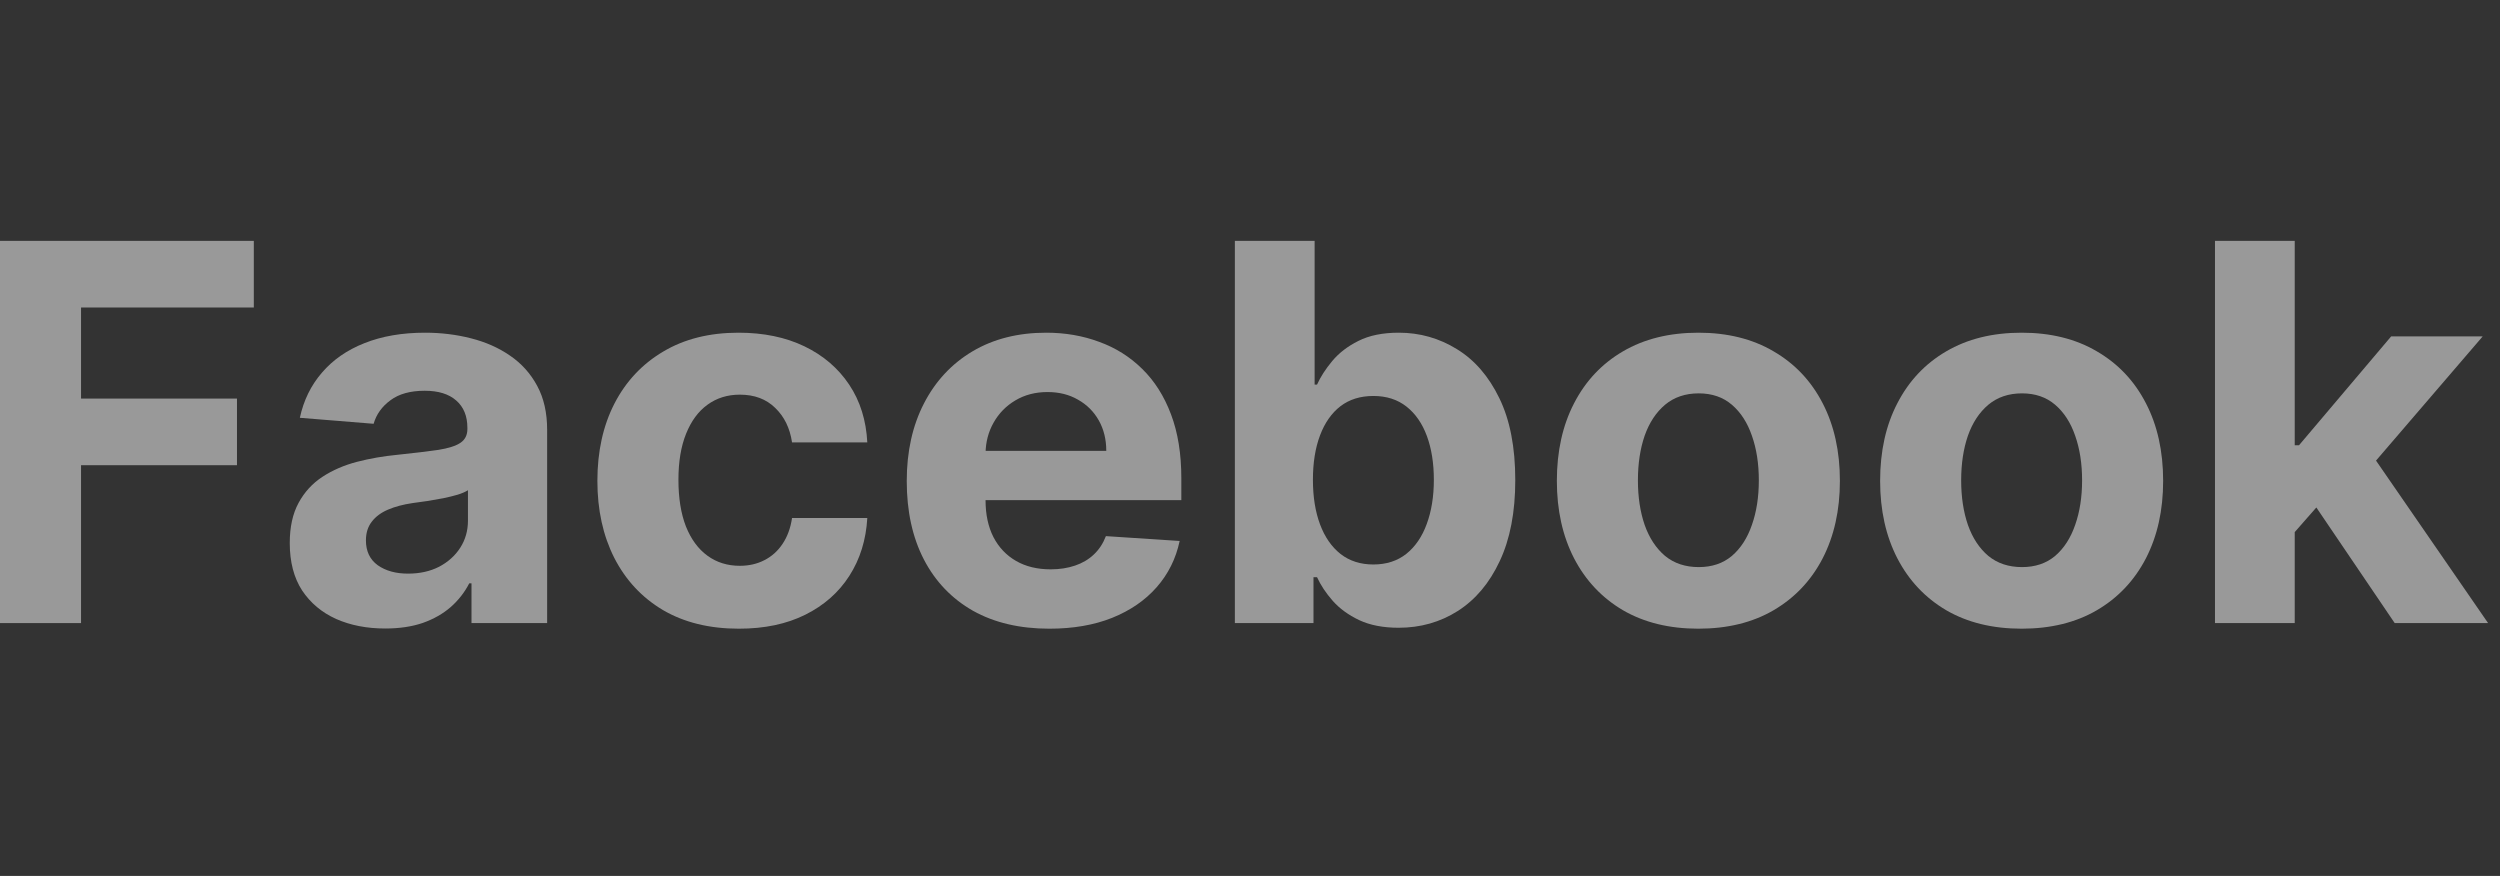
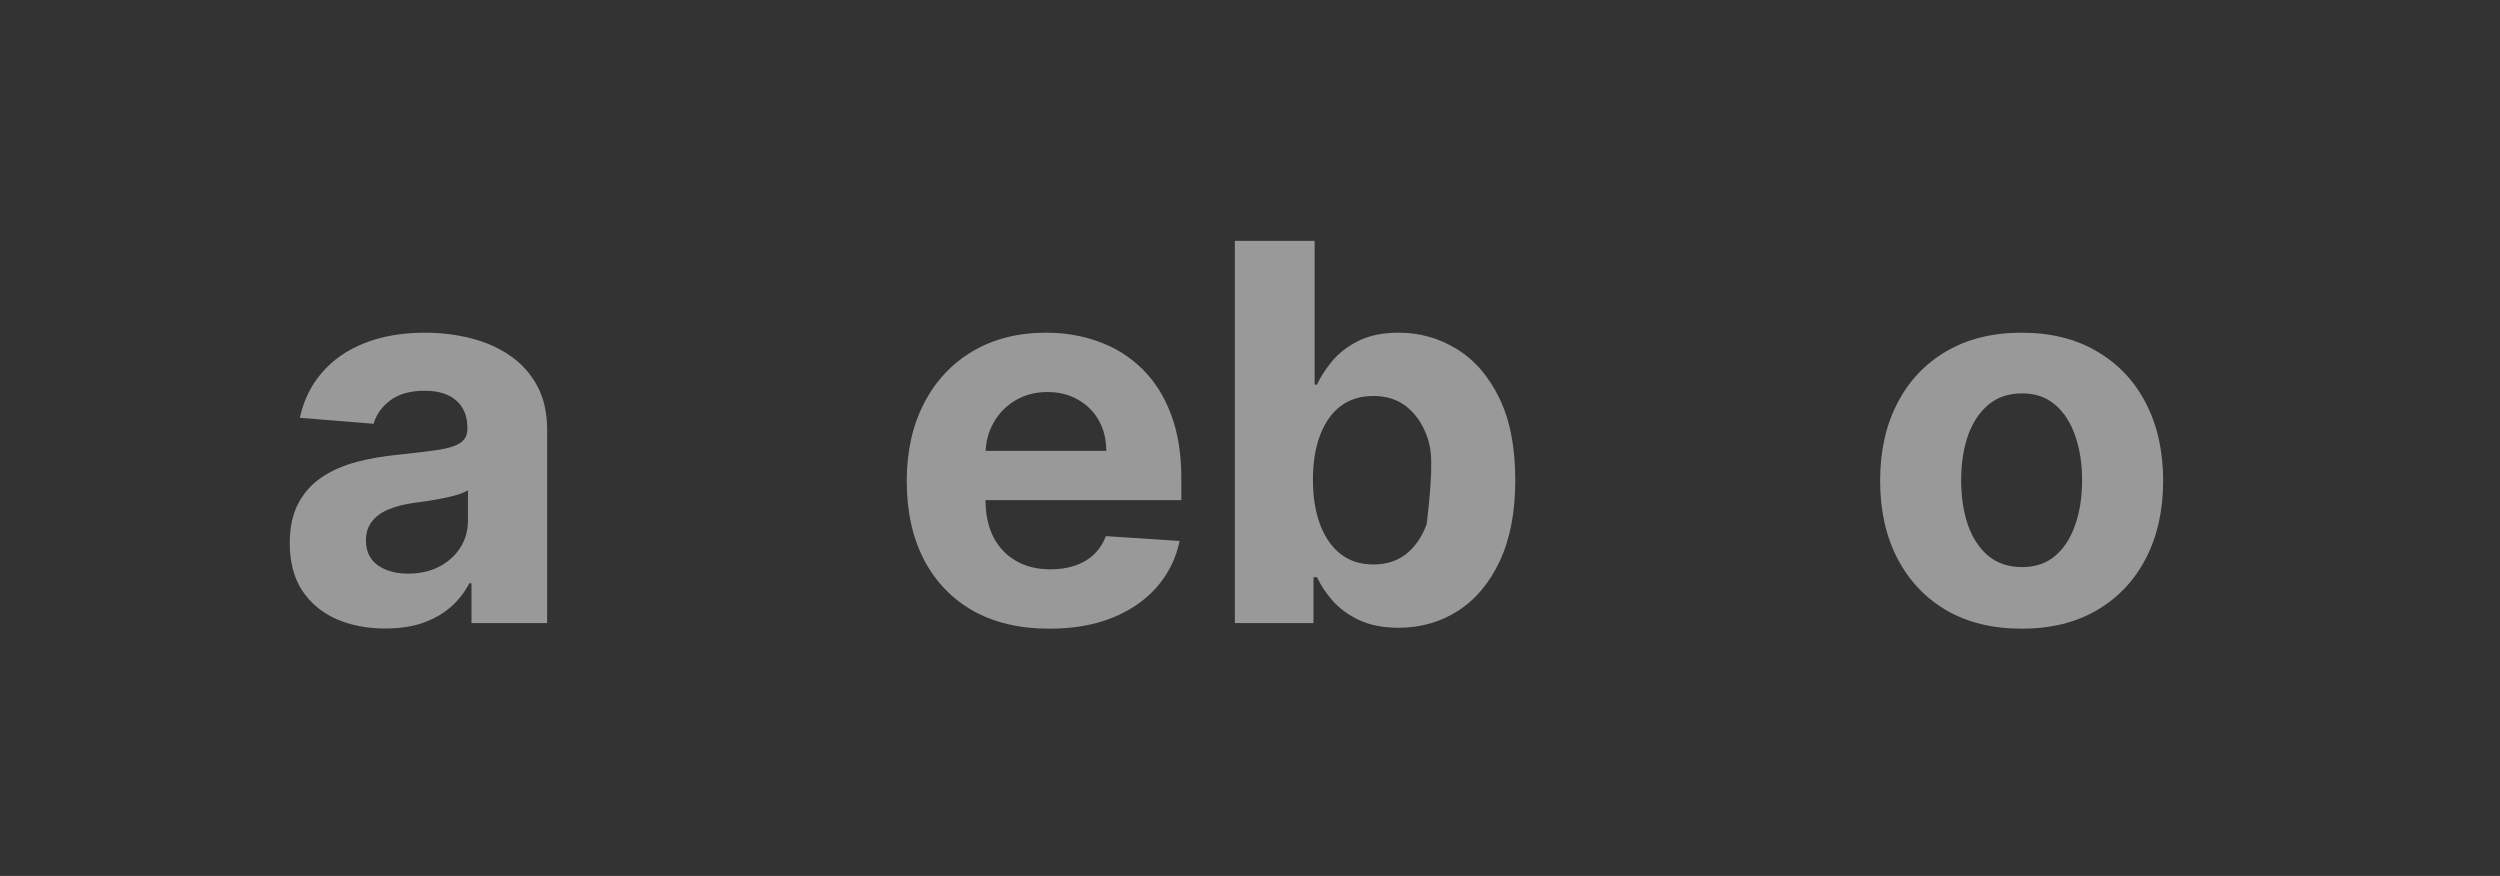
<svg xmlns="http://www.w3.org/2000/svg" width="137" height="48" viewBox="0 0 137 48" fill="none">
  <rect x="0" y="0" width="137" height="48" fill="#333333" stroke="none" />
-   <path d="M0 34.145V13.2H13.909V16.851H4.441V21.842H12.986V25.493H4.441V34.145H0Z" fill="white" fill-opacity="0.5" />
  <path d="M21.11 34.442C20.105 34.442 19.209 34.268 18.422 33.92C17.636 33.566 17.014 33.044 16.555 32.356C16.104 31.66 15.879 30.794 15.879 29.758C15.879 28.885 16.039 28.152 16.361 27.559C16.682 26.966 17.12 26.489 17.674 26.127C18.227 25.766 18.857 25.493 19.561 25.309C20.272 25.125 21.017 24.995 21.797 24.921C22.713 24.825 23.452 24.736 24.013 24.655C24.573 24.566 24.98 24.436 25.233 24.266C25.486 24.096 25.613 23.843 25.613 23.509V23.448C25.613 22.8 25.408 22.299 24.997 21.944C24.594 21.59 24.02 21.413 23.274 21.413C22.488 21.413 21.862 21.586 21.397 21.934C20.932 22.275 20.624 22.705 20.474 23.223L16.432 22.895C16.638 21.941 17.041 21.116 17.643 20.421C18.245 19.718 19.021 19.18 19.971 18.805C20.929 18.423 22.036 18.232 23.295 18.232C24.17 18.232 25.008 18.334 25.808 18.539C26.615 18.743 27.329 19.06 27.951 19.49C28.581 19.919 29.076 20.472 29.439 21.147C29.801 21.815 29.983 22.616 29.983 23.55V34.145H25.838V31.967H25.715C25.462 32.458 25.124 32.891 24.7 33.266C24.276 33.634 23.767 33.924 23.172 34.135C22.577 34.34 21.889 34.442 21.11 34.442ZM22.361 31.435C23.004 31.435 23.572 31.309 24.064 31.057C24.556 30.798 24.943 30.45 25.223 30.014C25.503 29.577 25.644 29.083 25.644 28.531V26.864C25.507 26.952 25.319 27.034 25.079 27.109C24.847 27.177 24.584 27.242 24.29 27.303C23.996 27.358 23.701 27.409 23.407 27.457C23.113 27.498 22.847 27.535 22.607 27.569C22.095 27.644 21.647 27.764 21.264 27.927C20.881 28.091 20.583 28.312 20.371 28.592C20.159 28.865 20.053 29.206 20.053 29.615C20.053 30.208 20.269 30.661 20.7 30.975C21.137 31.282 21.691 31.435 22.361 31.435Z" fill="white" fill-opacity="0.5" />
-   <path d="M40.491 34.452C38.877 34.452 37.489 34.111 36.327 33.43C35.171 32.741 34.282 31.786 33.66 30.566C33.044 29.346 32.737 27.941 32.737 26.352C32.737 24.743 33.048 23.332 33.67 22.118C34.299 20.898 35.192 19.947 36.347 19.265C37.503 18.576 38.877 18.232 40.471 18.232C41.845 18.232 43.049 18.481 44.081 18.978C45.114 19.476 45.931 20.175 46.533 21.075C47.135 21.975 47.466 23.032 47.528 24.245H43.404C43.288 23.461 42.98 22.831 42.481 22.353C41.989 21.869 41.343 21.627 40.542 21.627C39.866 21.627 39.274 21.811 38.768 22.18C38.269 22.541 37.879 23.069 37.599 23.765C37.318 24.46 37.178 25.302 37.178 26.291C37.178 27.293 37.315 28.145 37.588 28.848C37.869 29.55 38.262 30.085 38.768 30.453C39.274 30.822 39.866 31.006 40.542 31.006C41.042 31.006 41.49 30.903 41.886 30.699C42.29 30.494 42.621 30.198 42.881 29.809C43.148 29.414 43.322 28.94 43.404 28.387H47.528C47.459 29.587 47.131 30.644 46.543 31.558C45.962 32.465 45.158 33.174 44.133 33.685C43.107 34.197 41.893 34.452 40.491 34.452Z" fill="white" fill-opacity="0.5" />
  <path d="M57.506 34.452C55.885 34.452 54.49 34.125 53.321 33.471C52.158 32.809 51.262 31.875 50.633 30.668C50.004 29.455 49.69 28.019 49.69 26.363C49.69 24.747 50.004 23.328 50.633 22.108C51.262 20.887 52.148 19.936 53.29 19.255C54.439 18.573 55.786 18.232 57.331 18.232C58.371 18.232 59.339 18.399 60.234 18.733C61.137 19.06 61.923 19.555 62.593 20.216C63.27 20.877 63.797 21.709 64.173 22.711C64.549 23.707 64.737 24.873 64.737 26.209V27.406H51.433V24.706H60.624C60.624 24.078 60.487 23.523 60.214 23.039C59.94 22.555 59.561 22.176 59.075 21.903C58.596 21.624 58.039 21.484 57.403 21.484C56.74 21.484 56.152 21.637 55.639 21.944C55.133 22.244 54.736 22.65 54.449 23.161C54.162 23.666 54.015 24.228 54.008 24.849V27.416C54.008 28.193 54.152 28.865 54.439 29.431C54.733 29.997 55.147 30.433 55.68 30.74C56.213 31.047 56.846 31.2 57.578 31.2C58.063 31.2 58.508 31.132 58.911 30.995C59.315 30.859 59.66 30.655 59.947 30.382C60.234 30.109 60.453 29.775 60.603 29.38L64.645 29.645C64.44 30.614 64.019 31.459 63.383 32.182C62.754 32.898 61.94 33.457 60.942 33.859C59.95 34.255 58.805 34.452 57.506 34.452Z" fill="white" fill-opacity="0.5" />
-   <path d="M67.671 34.145V13.2H72.041V21.075H72.174C72.365 20.652 72.642 20.223 73.005 19.786C73.374 19.343 73.853 18.975 74.441 18.682C75.036 18.382 75.774 18.232 76.656 18.232C77.805 18.232 78.865 18.532 79.836 19.132C80.807 19.725 81.583 20.622 82.165 21.822C82.746 23.015 83.037 24.511 83.037 26.311C83.037 28.064 82.753 29.543 82.185 30.75C81.624 31.95 80.859 32.86 79.888 33.481C78.923 34.094 77.843 34.401 76.646 34.401C75.798 34.401 75.077 34.261 74.482 33.982C73.894 33.702 73.412 33.351 73.036 32.928C72.659 32.499 72.372 32.066 72.174 31.63H71.979V34.145H67.671ZM71.948 26.291C71.948 27.225 72.078 28.04 72.338 28.735C72.598 29.431 72.974 29.973 73.466 30.361C73.959 30.743 74.557 30.934 75.261 30.934C75.973 30.934 76.574 30.74 77.067 30.351C77.559 29.956 77.932 29.41 78.185 28.715C78.445 28.012 78.575 27.205 78.575 26.291C78.575 25.384 78.448 24.586 78.195 23.898C77.942 23.209 77.569 22.671 77.077 22.282C76.585 21.893 75.979 21.699 75.261 21.699C74.55 21.699 73.948 21.886 73.456 22.261C72.971 22.636 72.598 23.168 72.338 23.857C72.078 24.546 71.948 25.357 71.948 26.291Z" fill="white" fill-opacity="0.5" />
-   <path d="M93.071 34.452C91.478 34.452 90.1 34.115 88.937 33.44C87.781 32.758 86.889 31.81 86.26 30.597C85.631 29.376 85.316 27.961 85.316 26.352C85.316 24.73 85.631 23.311 86.26 22.098C86.889 20.877 87.781 19.93 88.937 19.255C90.1 18.573 91.478 18.232 93.071 18.232C94.664 18.232 96.039 18.573 97.194 19.255C98.357 19.93 99.253 20.877 99.882 22.098C100.511 23.311 100.826 24.73 100.826 26.352C100.826 27.961 100.511 29.376 99.882 30.597C99.253 31.81 98.357 32.758 97.194 33.44C96.039 34.115 94.664 34.452 93.071 34.452ZM93.091 31.077C93.816 31.077 94.421 30.873 94.907 30.464C95.392 30.048 95.758 29.482 96.004 28.766C96.258 28.05 96.384 27.235 96.384 26.322C96.384 25.408 96.258 24.593 96.004 23.877C95.758 23.161 95.392 22.596 94.907 22.18C94.421 21.764 93.816 21.556 93.091 21.556C92.36 21.556 91.744 21.764 91.245 22.18C90.753 22.596 90.38 23.161 90.127 23.877C89.881 24.593 89.758 25.408 89.758 26.322C89.758 27.235 89.881 28.05 90.127 28.766C90.38 29.482 90.753 30.048 91.245 30.464C91.744 30.873 92.36 31.077 93.091 31.077Z" fill="white" fill-opacity="0.5" />
+   <path d="M67.671 34.145V13.2H72.041V21.075H72.174C72.365 20.652 72.642 20.223 73.005 19.786C73.374 19.343 73.853 18.975 74.441 18.682C75.036 18.382 75.774 18.232 76.656 18.232C77.805 18.232 78.865 18.532 79.836 19.132C80.807 19.725 81.583 20.622 82.165 21.822C82.746 23.015 83.037 24.511 83.037 26.311C83.037 28.064 82.753 29.543 82.185 30.75C81.624 31.95 80.859 32.86 79.888 33.481C78.923 34.094 77.843 34.401 76.646 34.401C75.798 34.401 75.077 34.261 74.482 33.982C73.894 33.702 73.412 33.351 73.036 32.928C72.659 32.499 72.372 32.066 72.174 31.63H71.979V34.145H67.671ZM71.948 26.291C71.948 27.225 72.078 28.04 72.338 28.735C72.598 29.431 72.974 29.973 73.466 30.361C73.959 30.743 74.557 30.934 75.261 30.934C75.973 30.934 76.574 30.74 77.067 30.351C77.559 29.956 77.932 29.41 78.185 28.715C78.575 25.384 78.448 24.586 78.195 23.898C77.942 23.209 77.569 22.671 77.077 22.282C76.585 21.893 75.979 21.699 75.261 21.699C74.55 21.699 73.948 21.886 73.456 22.261C72.971 22.636 72.598 23.168 72.338 23.857C72.078 24.546 71.948 25.357 71.948 26.291Z" fill="white" fill-opacity="0.5" />
  <path d="M110.786 34.452C109.192 34.452 107.814 34.115 106.652 33.44C105.496 32.758 104.604 31.81 103.975 30.597C103.345 29.376 103.031 27.961 103.031 26.352C103.031 24.73 103.345 23.311 103.975 22.098C104.604 20.877 105.496 19.93 106.652 19.255C107.814 18.573 109.192 18.232 110.786 18.232C112.379 18.232 113.753 18.573 114.909 19.255C116.072 19.93 116.967 20.877 117.596 22.098C118.226 23.311 118.54 24.73 118.54 26.352C118.54 27.961 118.226 29.376 117.596 30.597C116.967 31.81 116.072 32.758 114.909 33.44C113.753 34.115 112.379 34.452 110.786 34.452ZM110.806 31.077C111.531 31.077 112.136 30.873 112.622 30.464C113.107 30.048 113.473 29.482 113.719 28.766C113.972 28.05 114.099 27.235 114.099 26.322C114.099 25.408 113.972 24.593 113.719 23.877C113.473 23.161 113.107 22.596 112.622 22.18C112.136 21.764 111.531 21.556 110.806 21.556C110.074 21.556 109.459 21.764 108.96 22.18C108.467 22.596 108.095 23.161 107.842 23.877C107.595 24.593 107.472 25.408 107.472 26.322C107.472 27.235 107.595 28.05 107.842 28.766C108.095 29.482 108.467 30.048 108.96 30.464C109.459 30.873 110.074 31.077 110.806 31.077Z" fill="white" fill-opacity="0.5" />
-   <path d="M125.341 29.625L125.351 24.399H125.987L131.034 18.436H136.05L129.269 26.332H128.233L125.341 29.625ZM121.381 34.145V13.2H125.751V34.145H121.381ZM131.229 34.145L126.592 27.303L129.505 24.225L136.347 34.145H131.229Z" fill="white" fill-opacity="0.5" />
</svg>